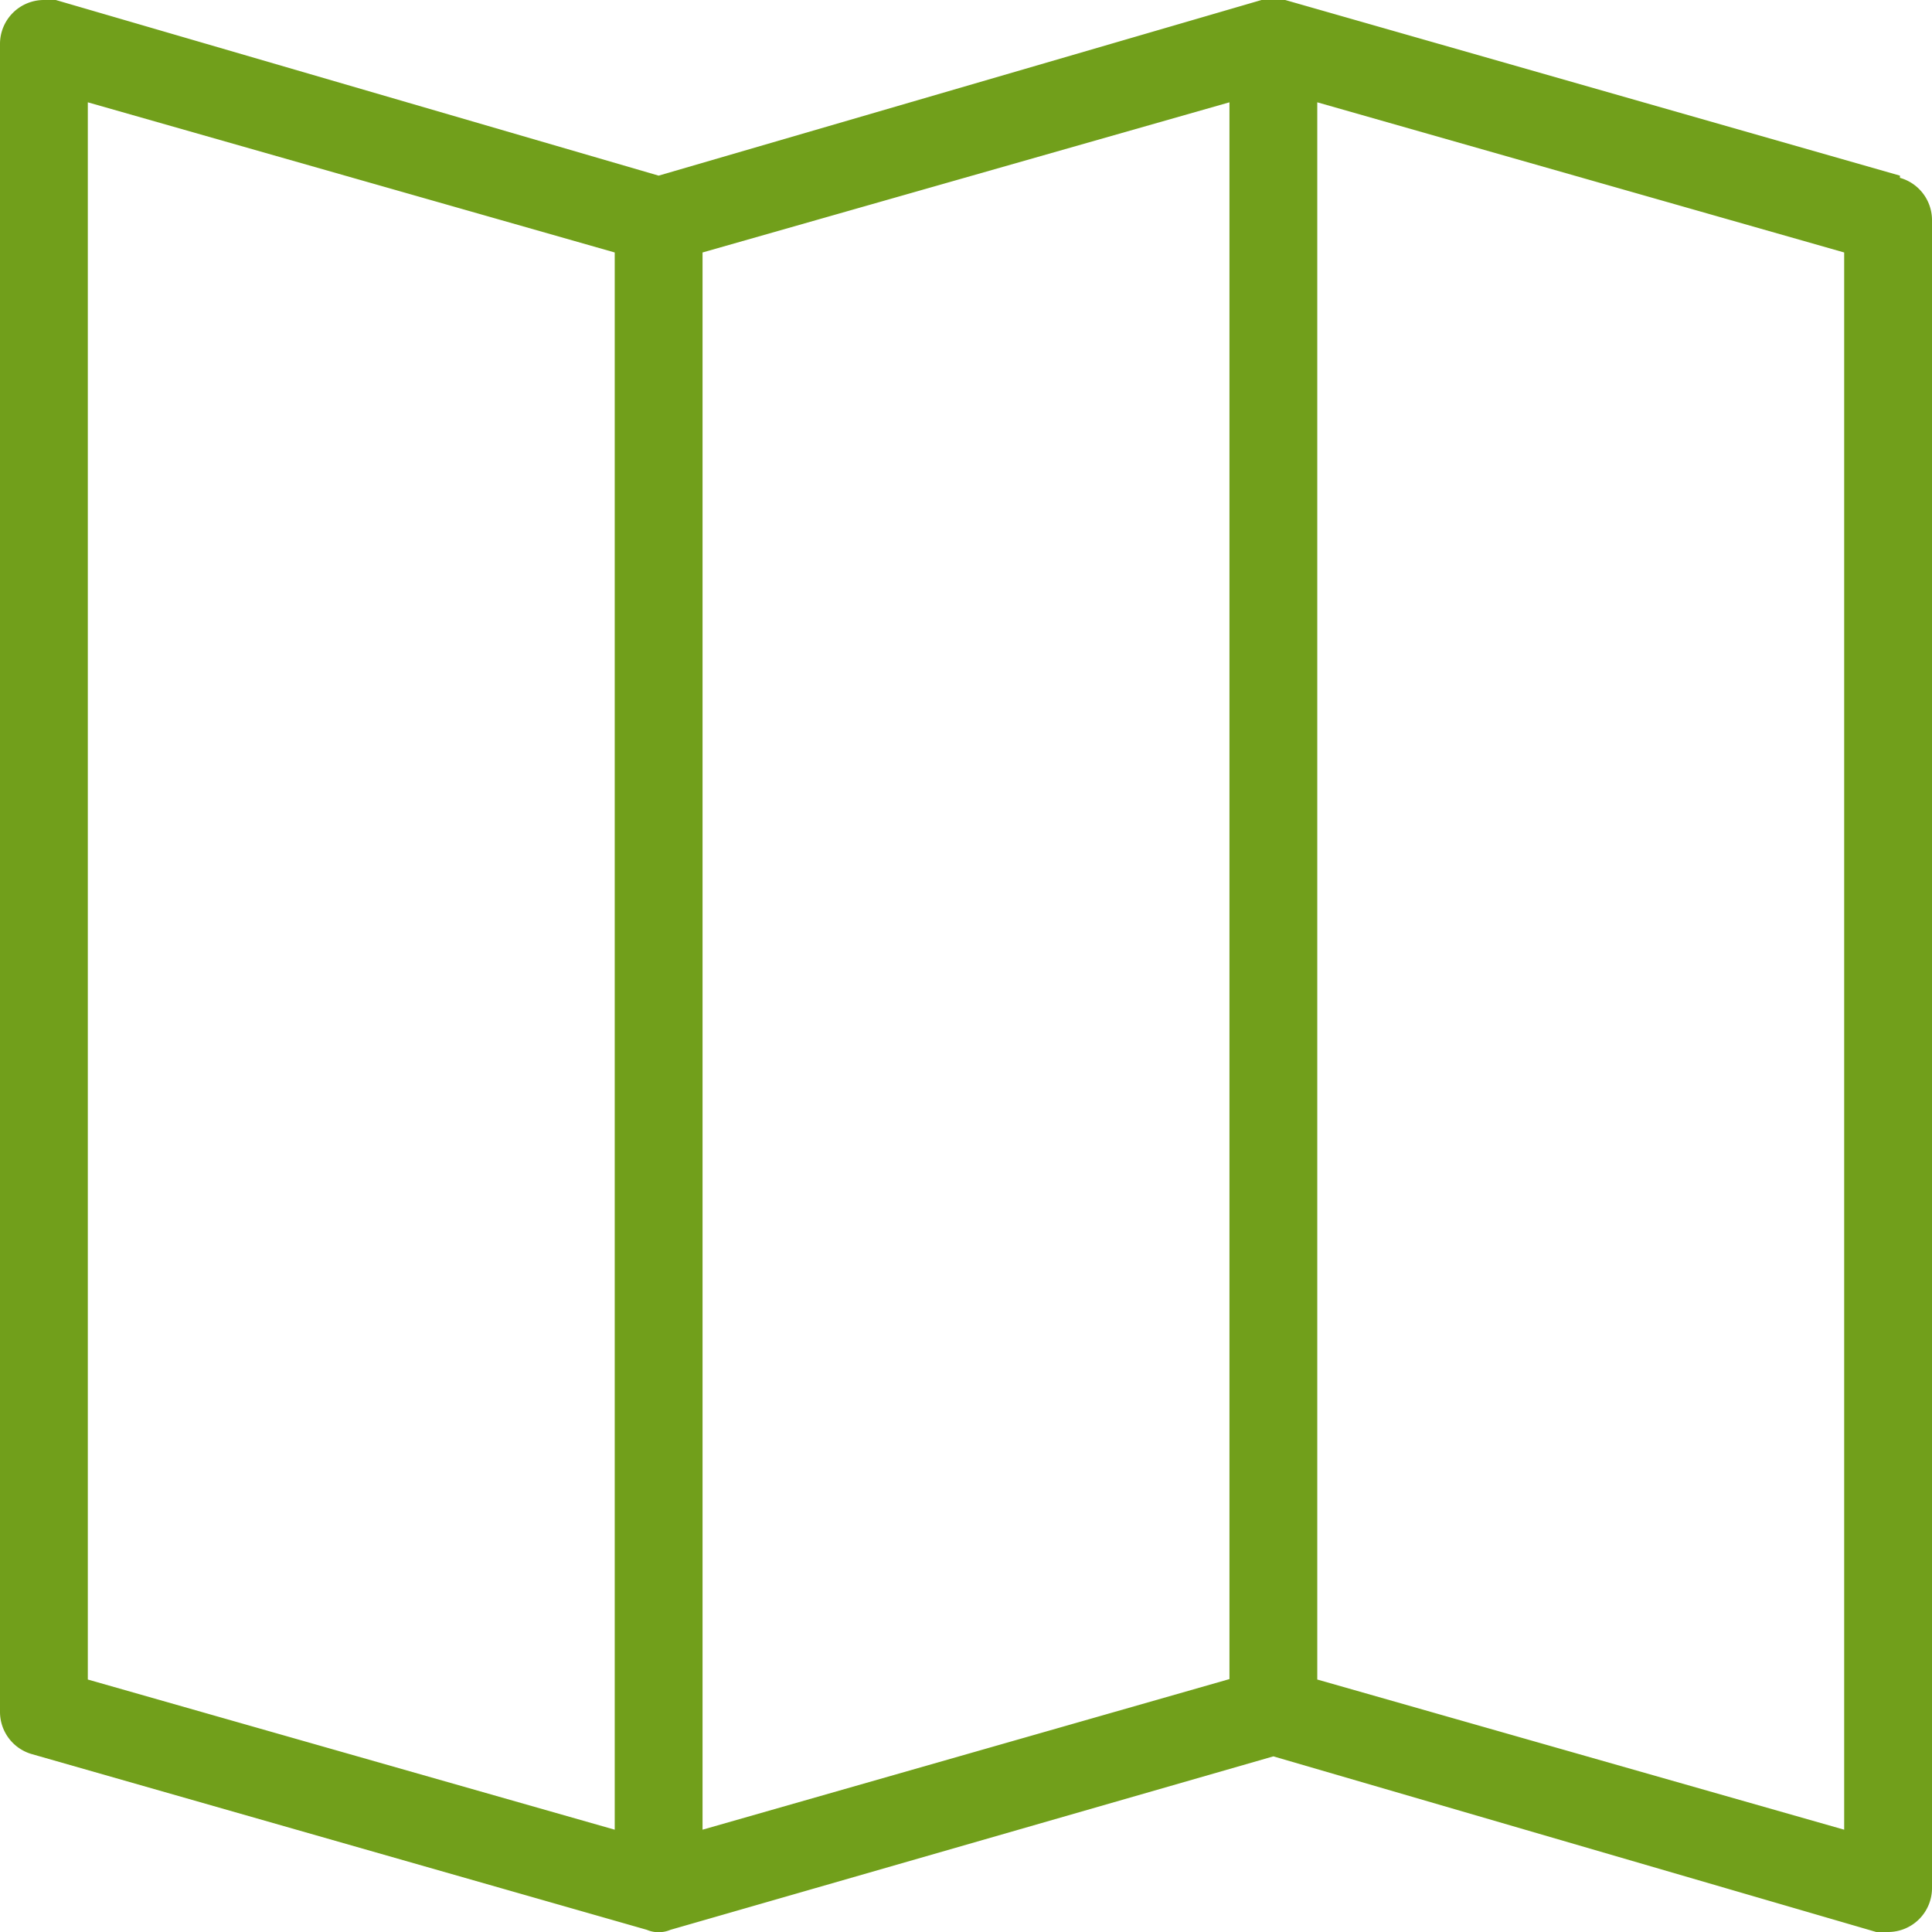
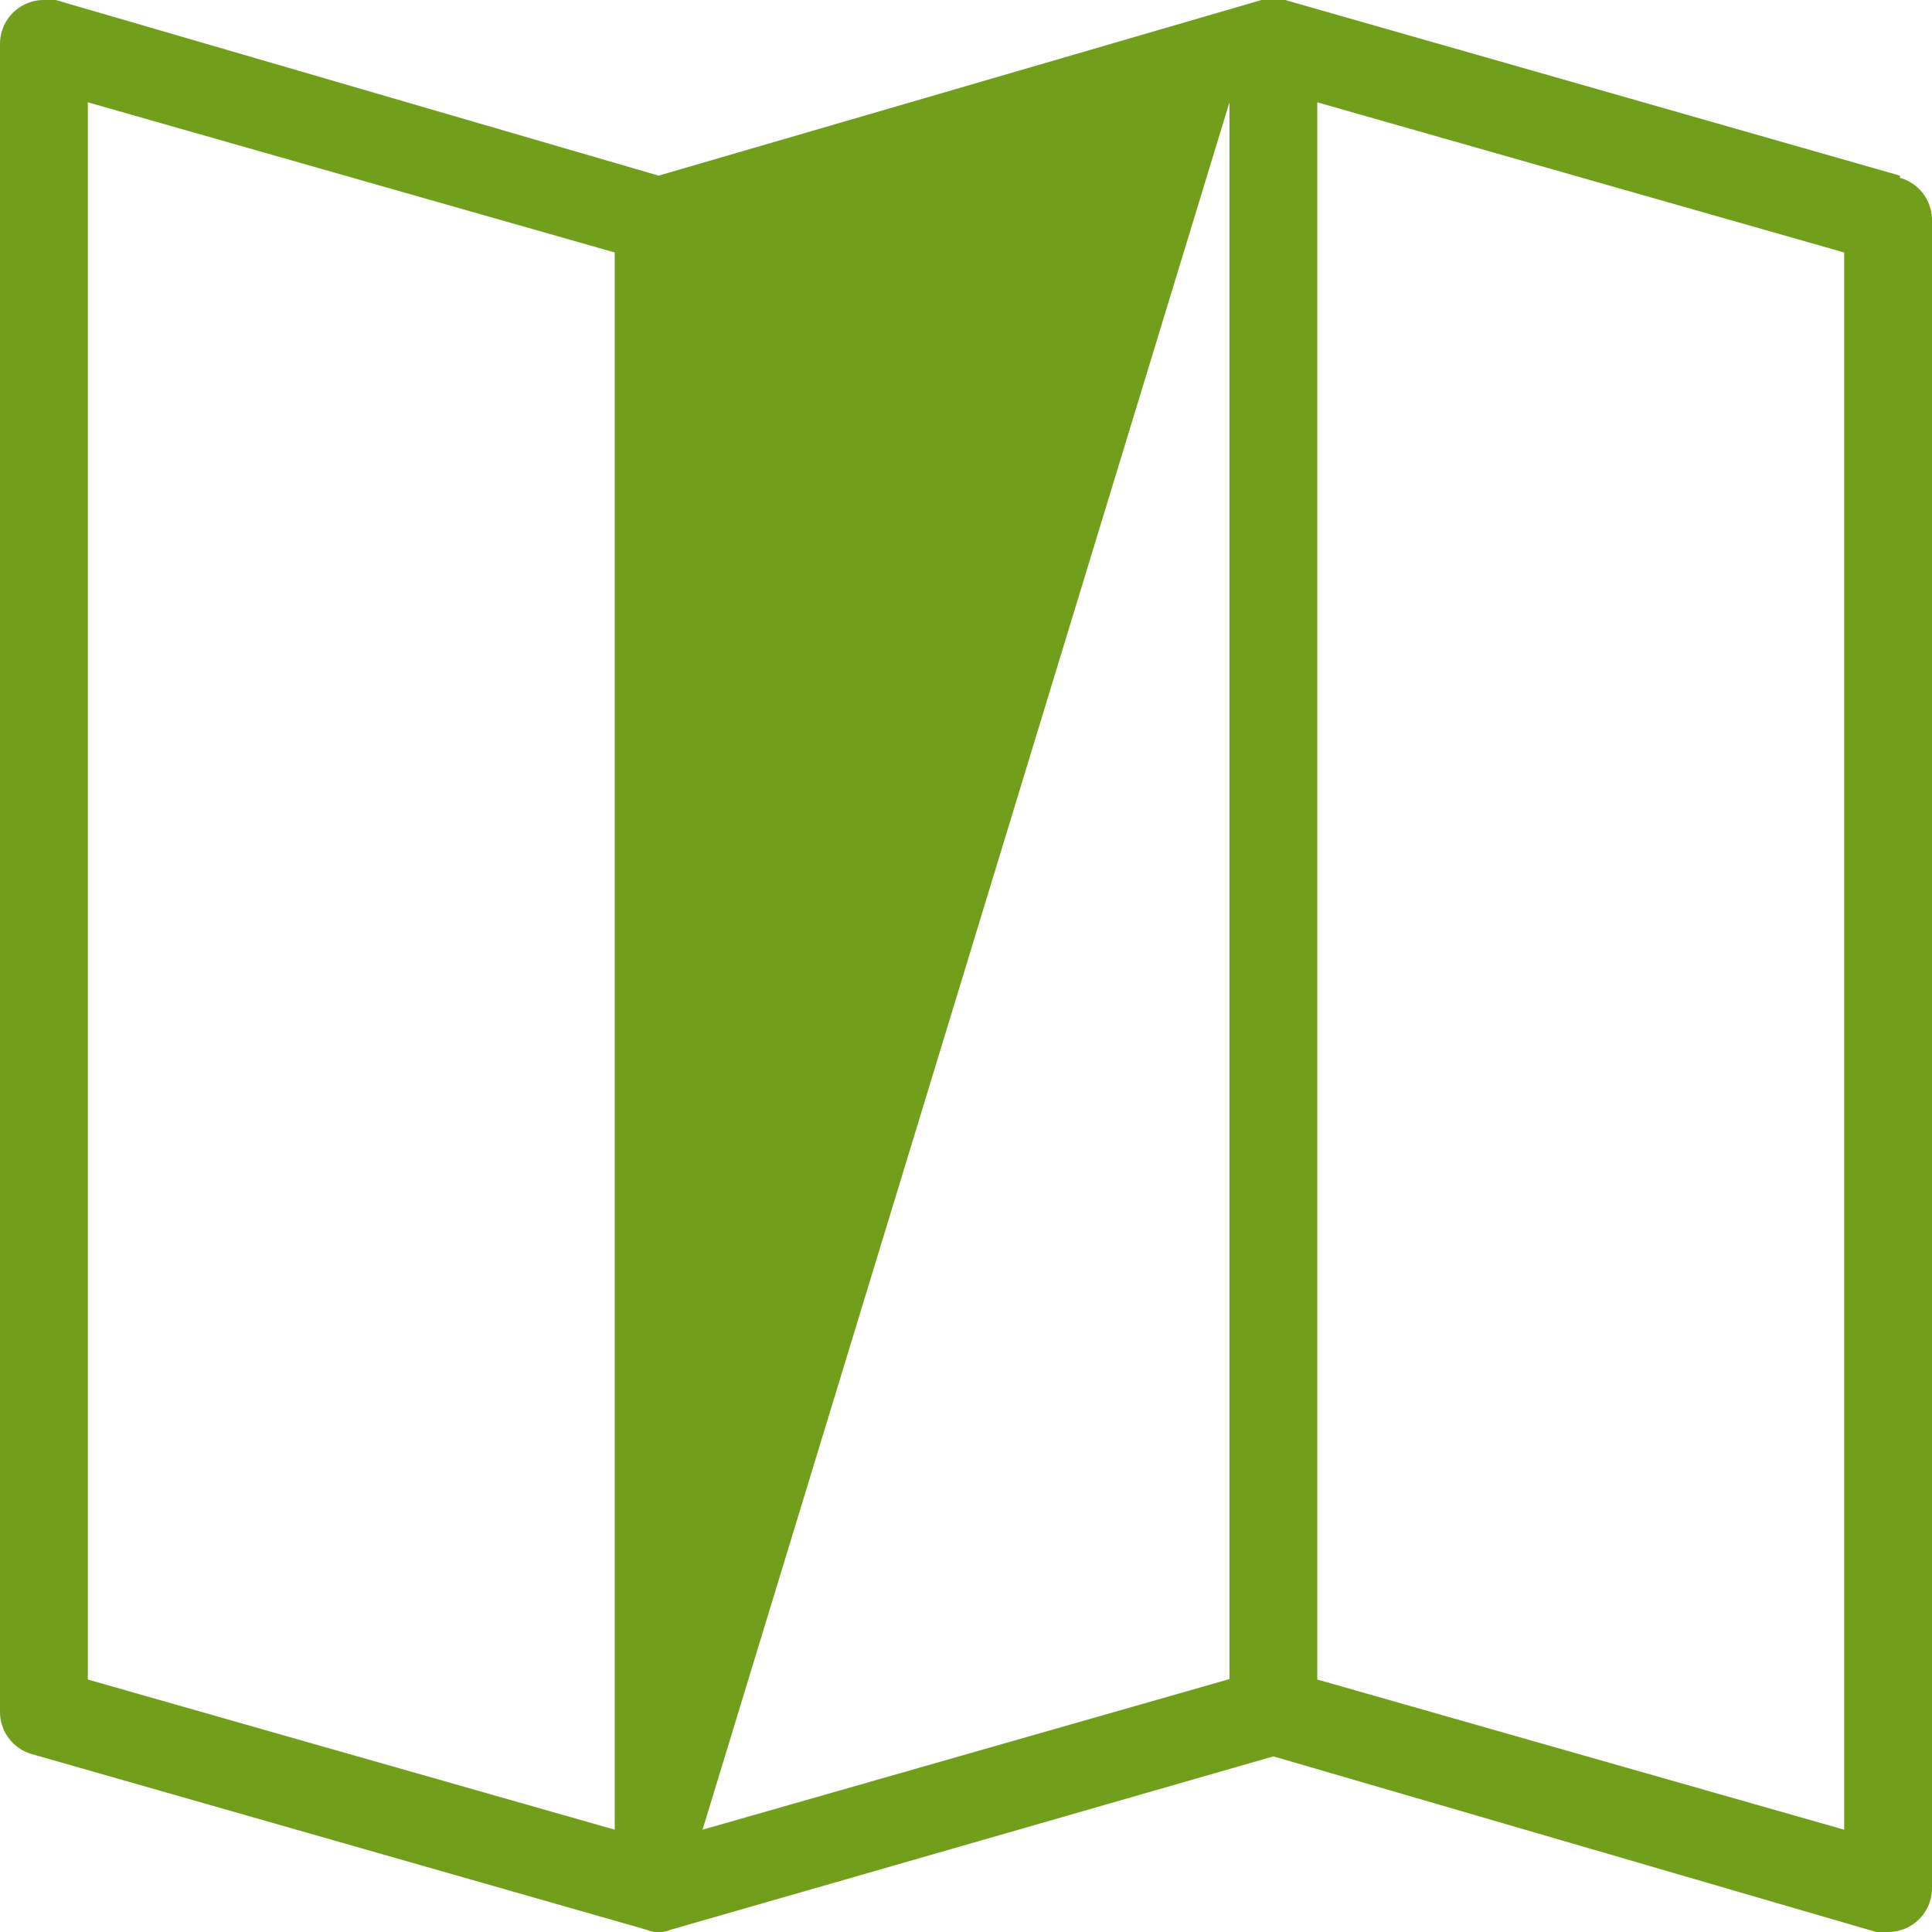
<svg xmlns="http://www.w3.org/2000/svg" width="44" height="44" viewBox="0 0 44 44">
  <title>fancyicon_map1</title>
-   <path d="M43.27,4.05V4l-14-4v0a.69.69,0,0,0-.54,0V0L15,4,1.27,0v0A1,1,0,0,0,1,0,1,1,0,0,0,0,1V39a1,1,0,0,0,.73.95v0l14,4v0a.69.69,0,0,0,.54,0v0L29,40,42.73,44v0A1,1,0,0,0,43,44a1,1,0,0,0,1-1V5A1,1,0,0,0,43.27,4.05ZM14,41.67,2,38.25V2.33L14,5.75Zm14-3.43L16,41.67V5.75L28,2.33Zm14,3.43L30,38.25V2.33L42,5.75Z" fill="#719f1b" />
+   <path d="M43.27,4.05V4l-14-4v0a.69.69,0,0,0-.54,0V0L15,4,1.27,0v0A1,1,0,0,0,1,0,1,1,0,0,0,0,1V39a1,1,0,0,0,.73.95v0l14,4v0a.69.69,0,0,0,.54,0v0L29,40,42.73,44v0A1,1,0,0,0,43,44a1,1,0,0,0,1-1V5A1,1,0,0,0,43.27,4.05ZM14,41.67,2,38.25V2.33L14,5.75Zm14-3.43L16,41.67L28,2.33Zm14,3.43L30,38.25V2.33L42,5.75Z" fill="#719f1b" />
</svg>